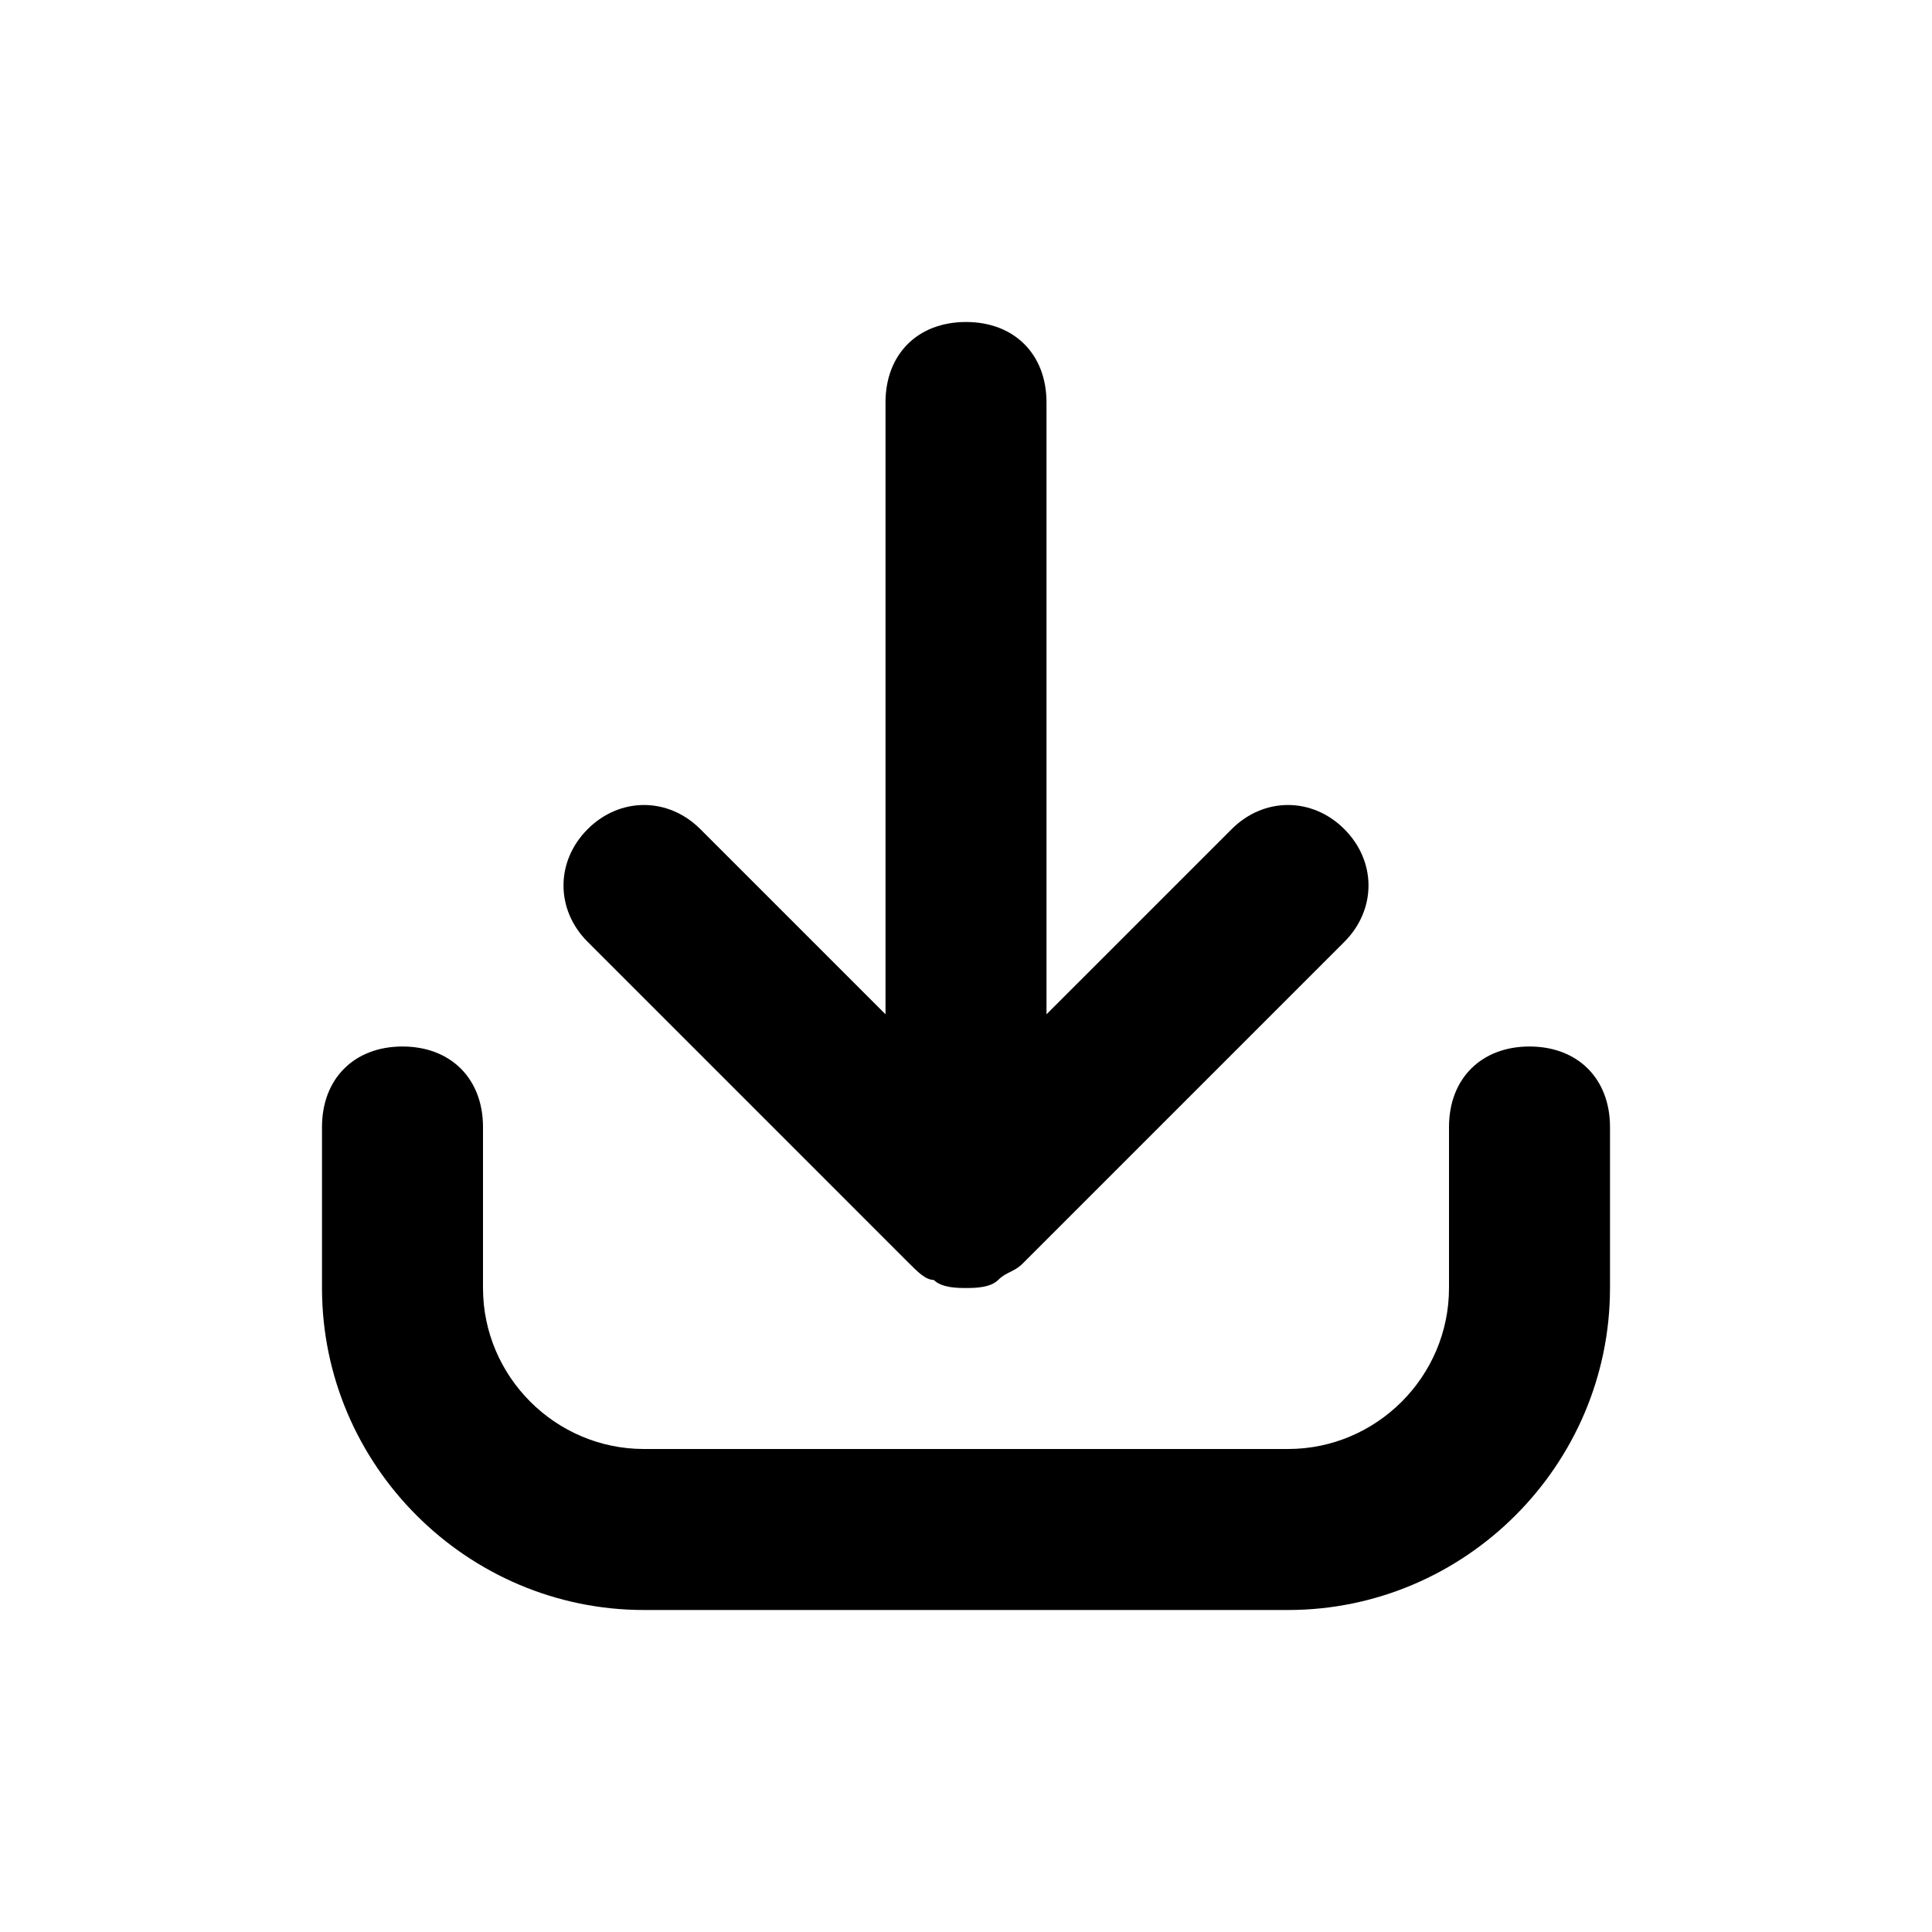
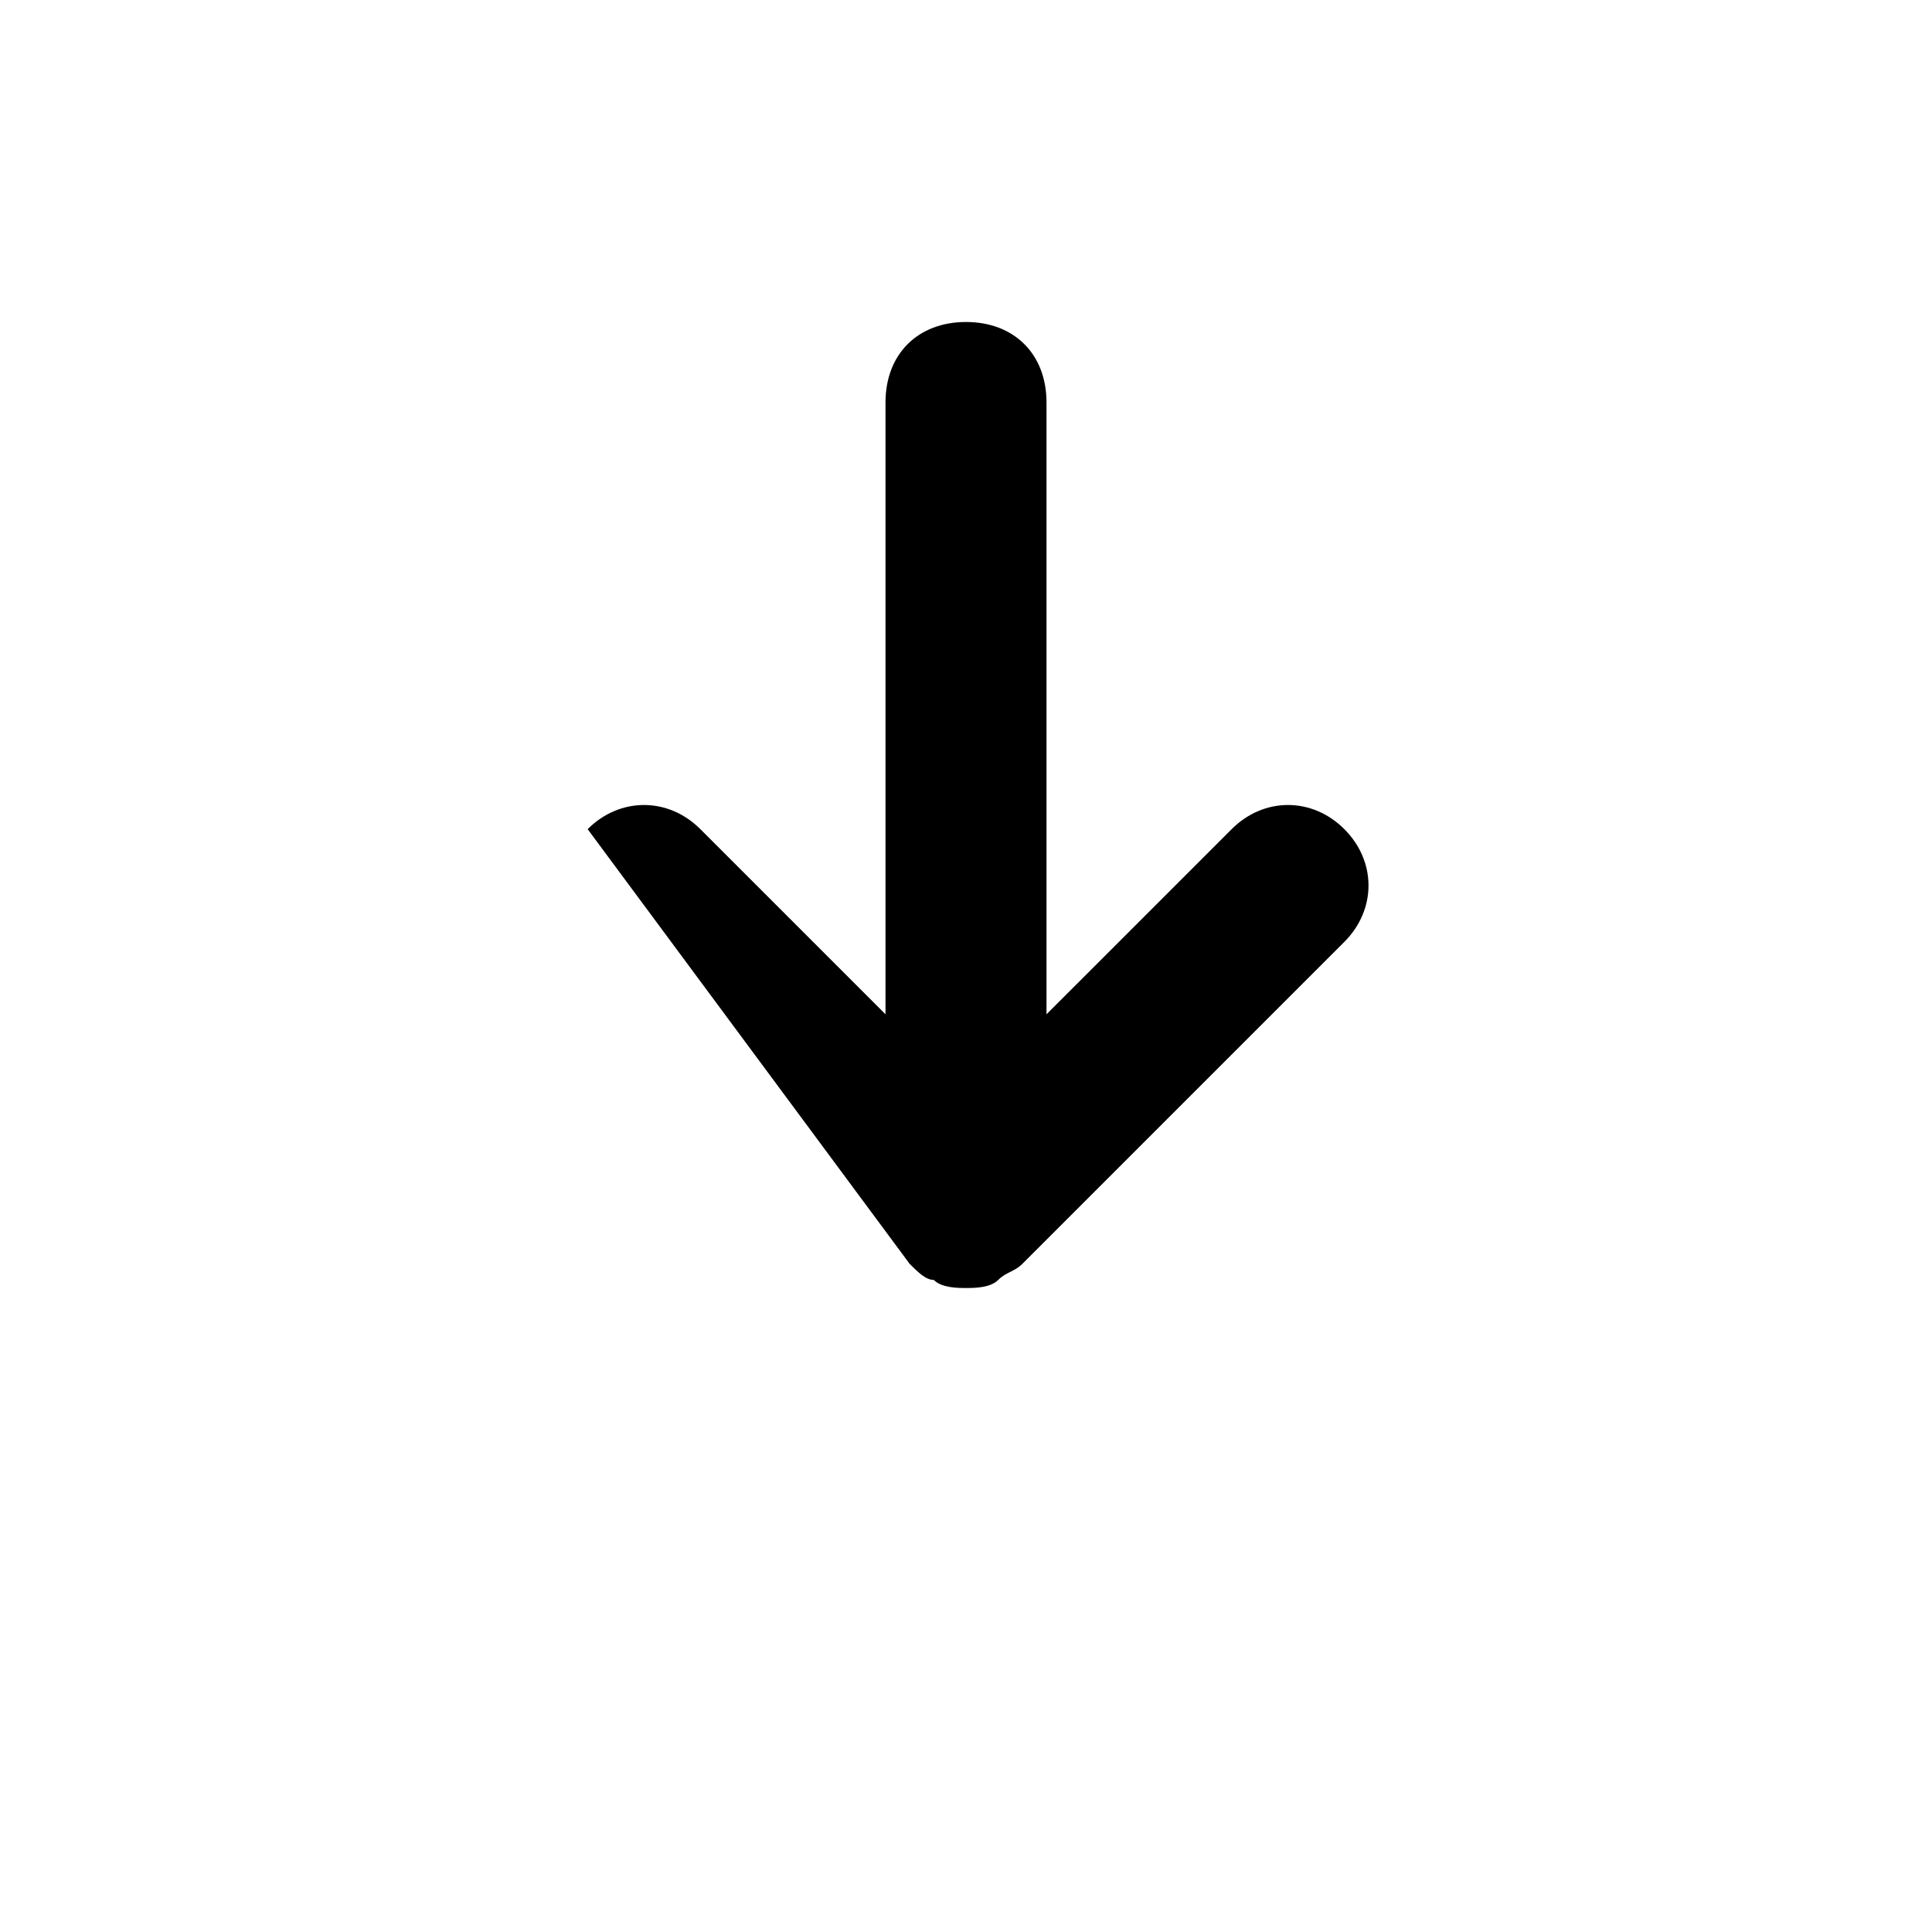
<svg xmlns="http://www.w3.org/2000/svg" xml:space="preserve" viewBox="0 0 24 24" version="1.1" style="enable-background:new 0 0 24 24;">
  <style type="text/css">
	.st0{opacity:0.2;fill:none;stroke:#000000;stroke-width:5.000000e-02;stroke-miterlimit:10;}
</style>
  <g id="grid_system" />
  <g id="_icons">
    <g>
-       <path d="M11.3,15.7c0.1,0.1,0.2,0.2,0.3,0.2C11.7,16,11.9,16,12,16s0.3,0,0.4-0.1c0.1-0.1,0.2-0.1,0.3-0.2l4-4    c0.4-0.4,0.4-1,0-1.4s-1-0.4-1.4,0L13,12.6V5c0-0.6-0.4-1-1-1s-1,0.4-1,1v7.6l-2.3-2.3c-0.4-0.4-1-0.4-1.4,0s-0.4,1,0,1.4    L11.3,15.7z" />
-       <path d="M19,13c-0.6,0-1,0.4-1,1v2c0,1.1-0.9,2-2,2H8c-1.1,0-2-0.9-2-2v-2c0-0.6-0.4-1-1-1s-1,0.4-1,1v2c0,2.2,1.8,4,4,4h8    c2.2,0,4-1.8,4-4v-2C20,13.4,19.6,13,19,13z" />
+       <path d="M11.3,15.7c0.1,0.1,0.2,0.2,0.3,0.2C11.7,16,11.9,16,12,16s0.3,0,0.4-0.1c0.1-0.1,0.2-0.1,0.3-0.2l4-4    c0.4-0.4,0.4-1,0-1.4s-1-0.4-1.4,0L13,12.6V5c0-0.6-0.4-1-1-1s-1,0.4-1,1v7.6l-2.3-2.3c-0.4-0.4-1-0.4-1.4,0L11.3,15.7z" />
    </g>
  </g>
</svg>